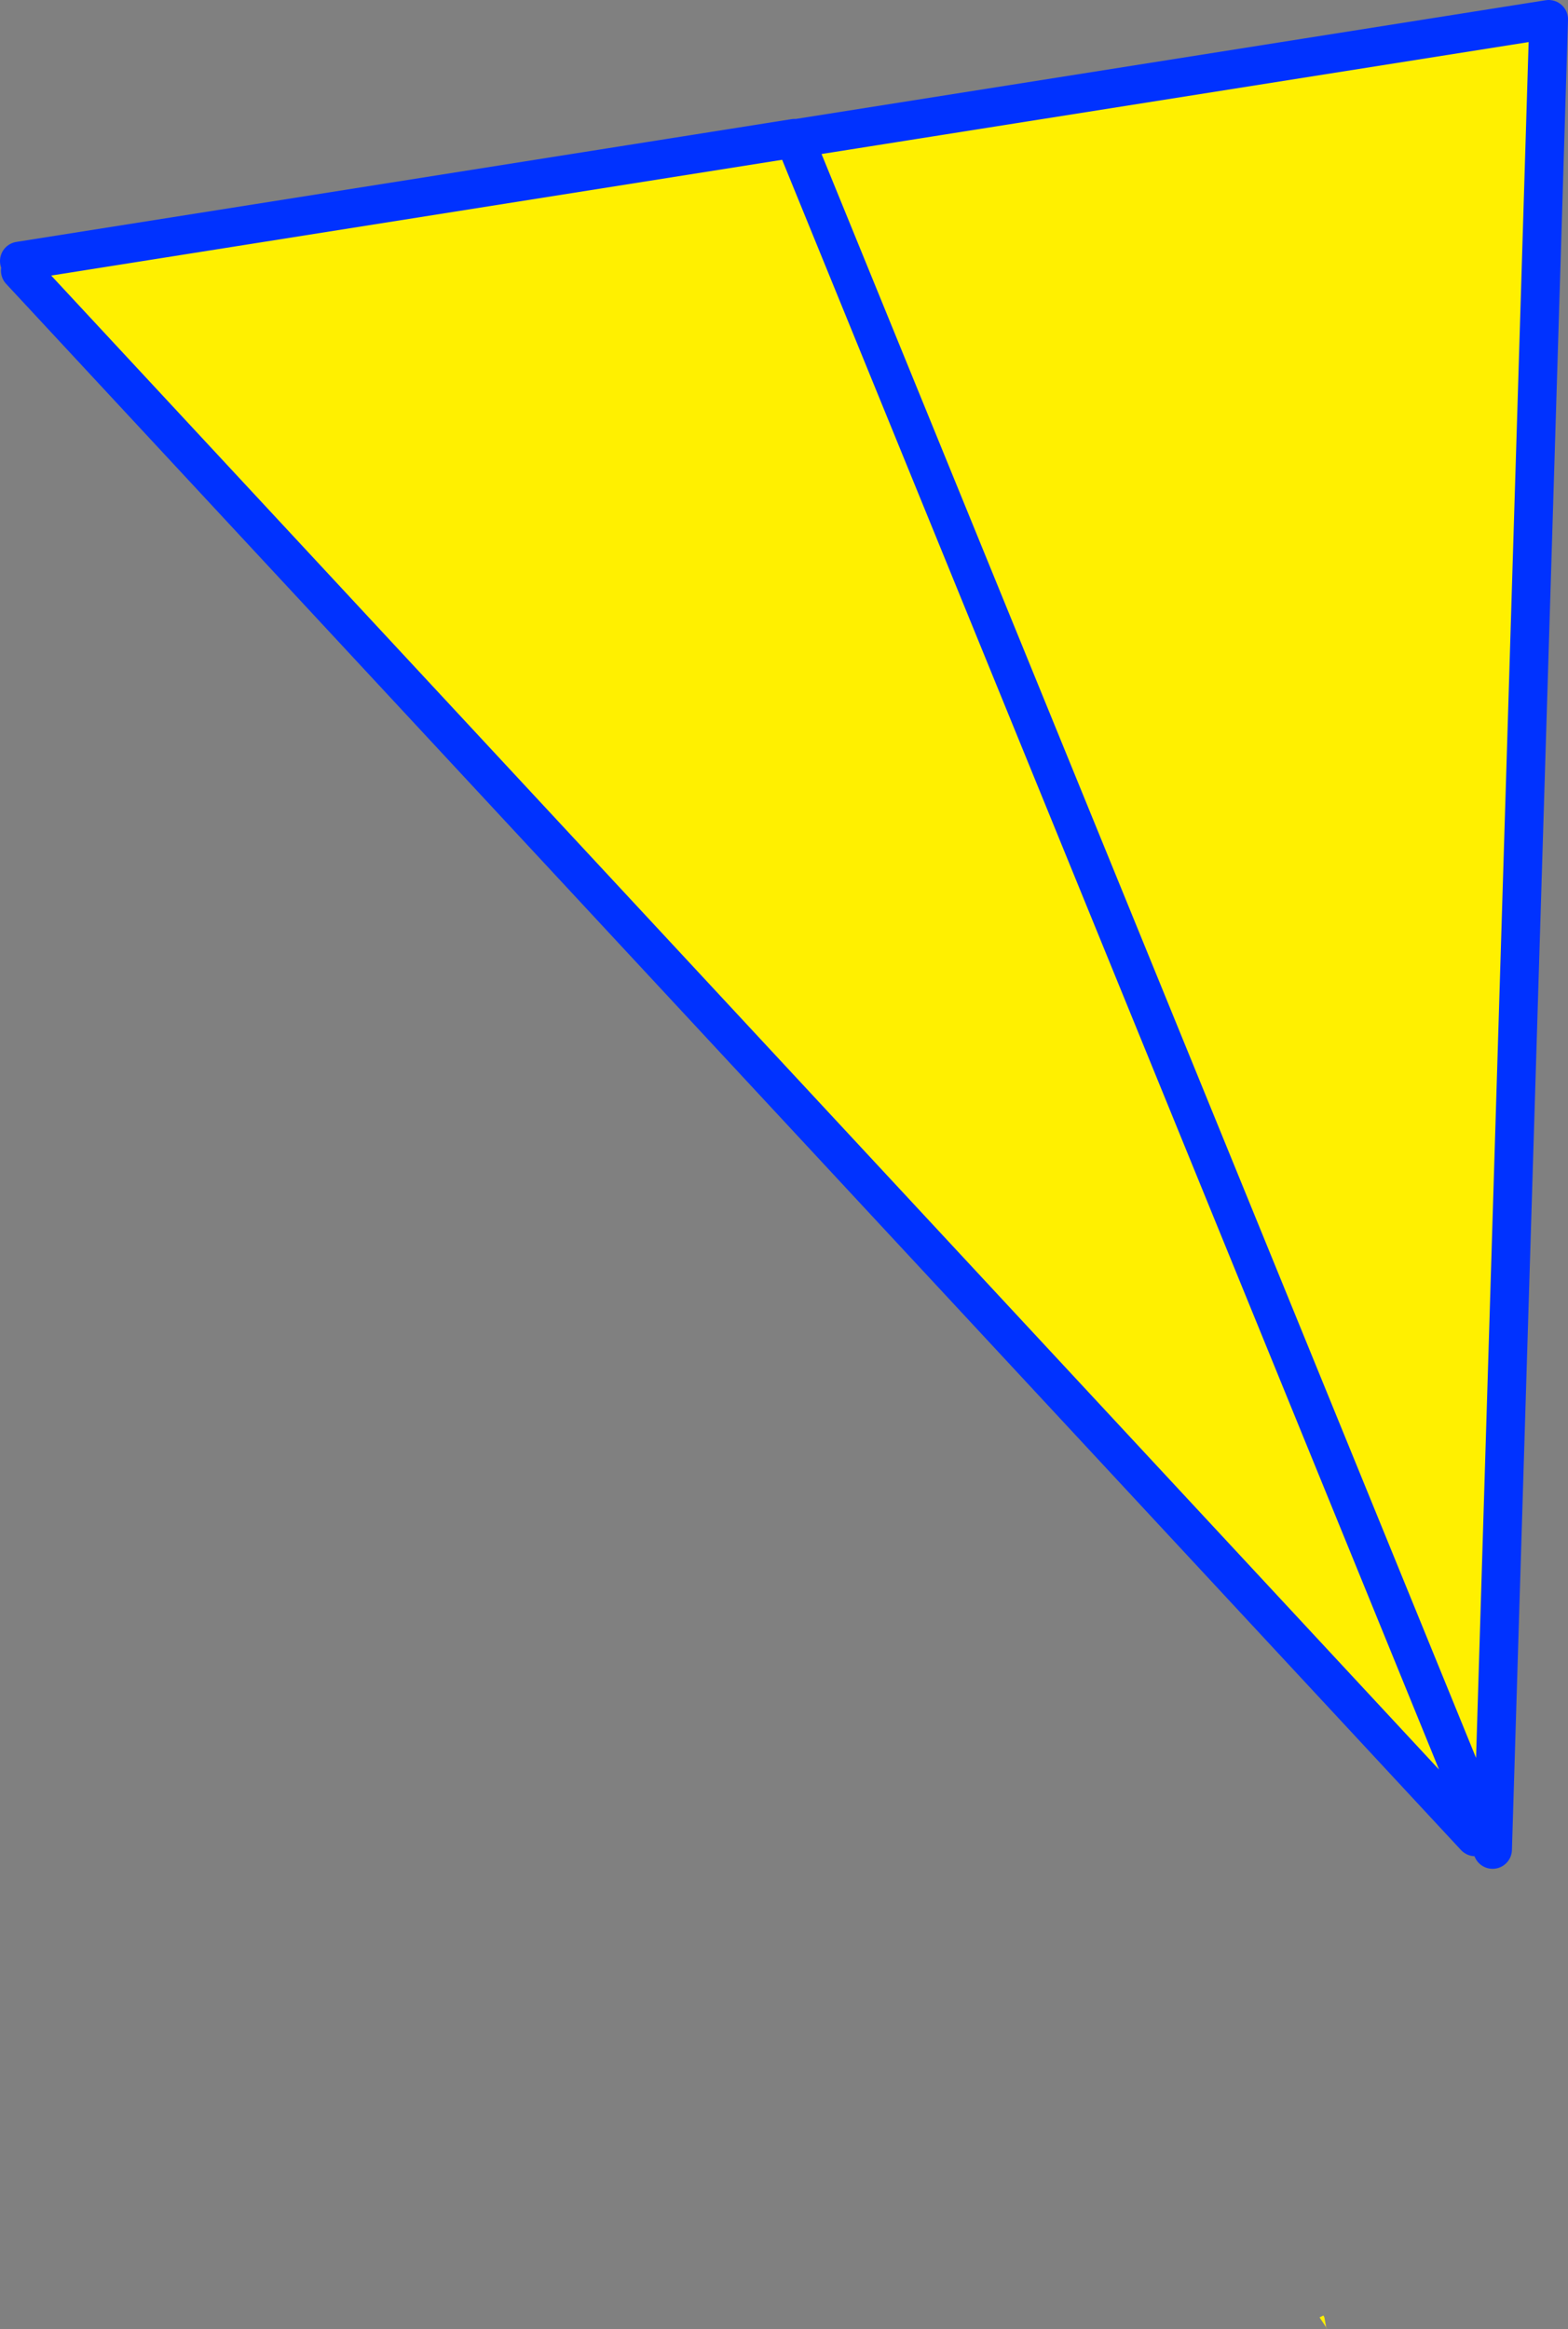
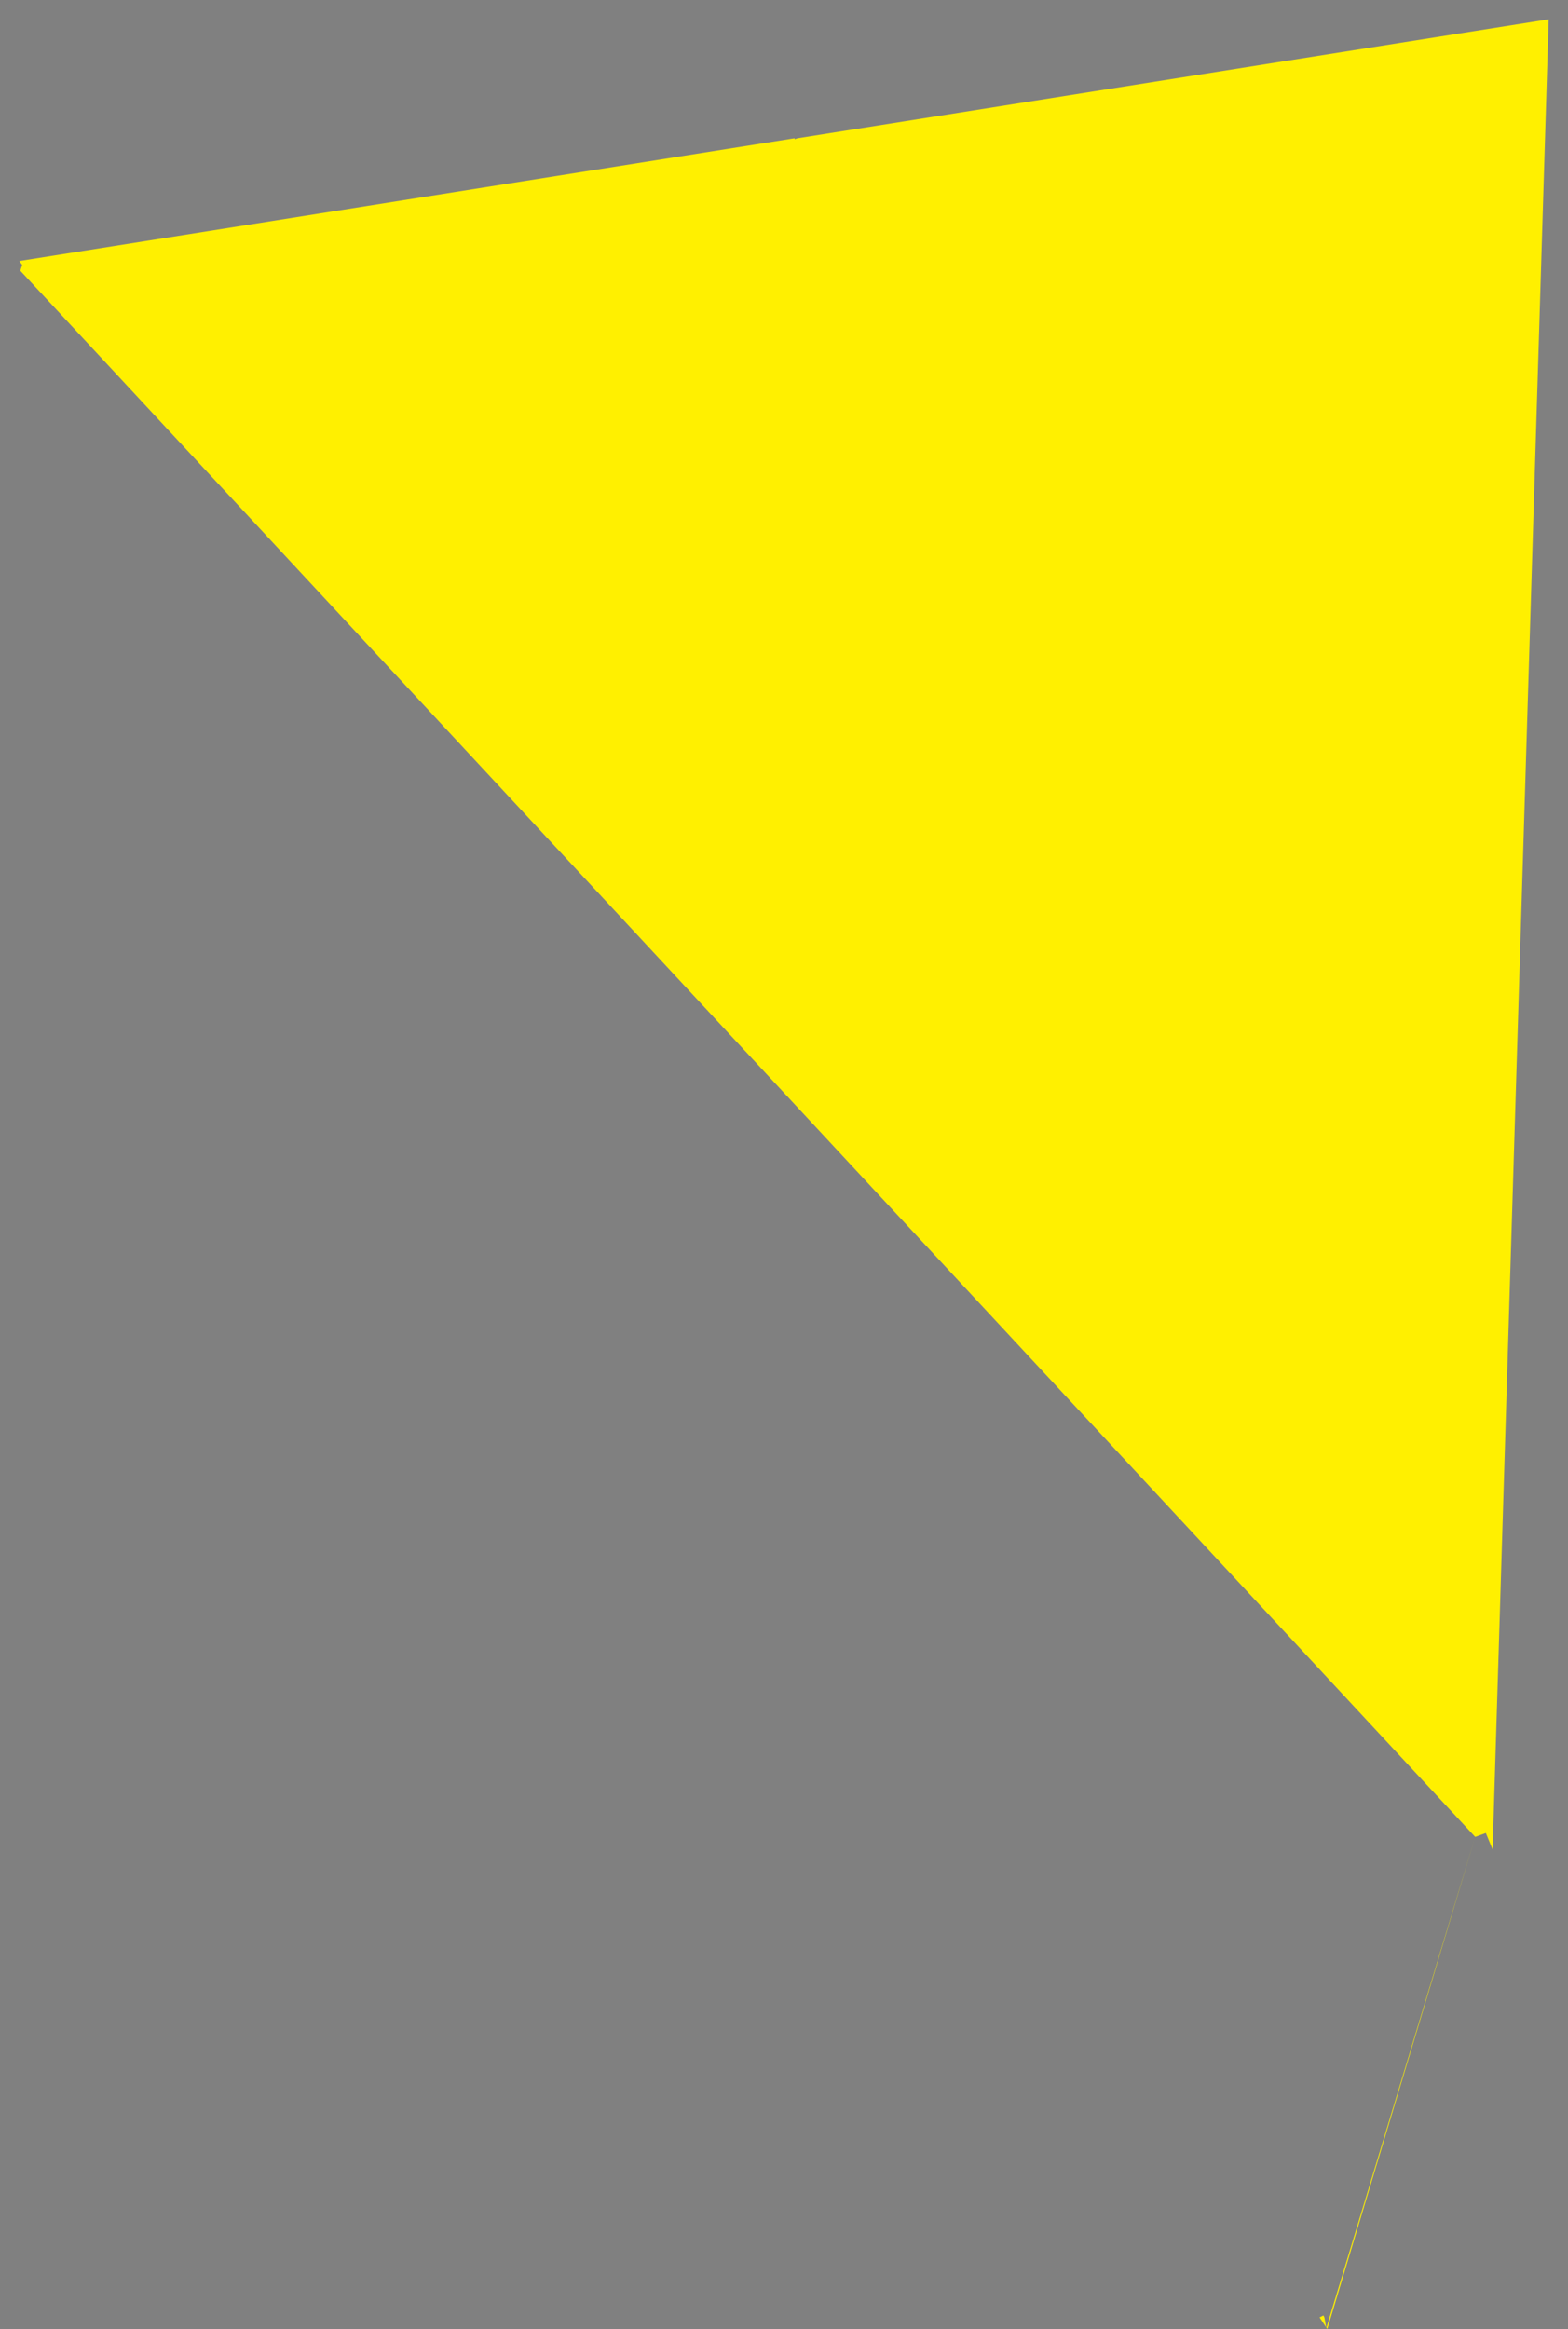
<svg xmlns="http://www.w3.org/2000/svg" height="120.45px" width="81.1px">
  <rect width="100%" height="100%" fill="#808080" stroke="none" />
  <g transform="matrix(1.0, 0.0, 0.0, 1.0, -312.15, -240.4)">
-     <path d="M388.45 335.4 L313.2 254.4 313.3 254.1 313.15 253.9 353.25 247.55 353.25 247.6 389.0 335.2 353.25 247.6 353.4 247.55 392.25 241.4 389.35 336.05 389.0 335.2 388.45 335.4 M380.75 360.8 L380.8 360.85 380.4 360.25 380.6 360.15 380.65 360.25 380.75 360.8" fill="#fff000" fill-rule="evenodd" stroke="none" />
-     <path d="M353.25 247.6 L353.25 247.55 313.15 253.9 313.3 254.1 313.2 254.4 388.45 335.4 M389.0 335.2 L353.25 247.6 353.4 247.55 392.25 241.4 389.35 336.05 389.0 335.2" fill="none" stroke="#0032ff" stroke-linecap="round" stroke-linejoin="round" stroke-width="2.0" />
+     <path d="M388.45 335.4 L313.2 254.4 313.3 254.1 313.15 253.9 353.25 247.55 353.25 247.6 389.0 335.2 353.25 247.6 353.4 247.55 392.25 241.4 389.35 336.05 389.0 335.2 388.45 335.4 L380.8 360.85 380.4 360.25 380.6 360.15 380.65 360.25 380.75 360.8" fill="#fff000" fill-rule="evenodd" stroke="none" />
  </g>
</svg>